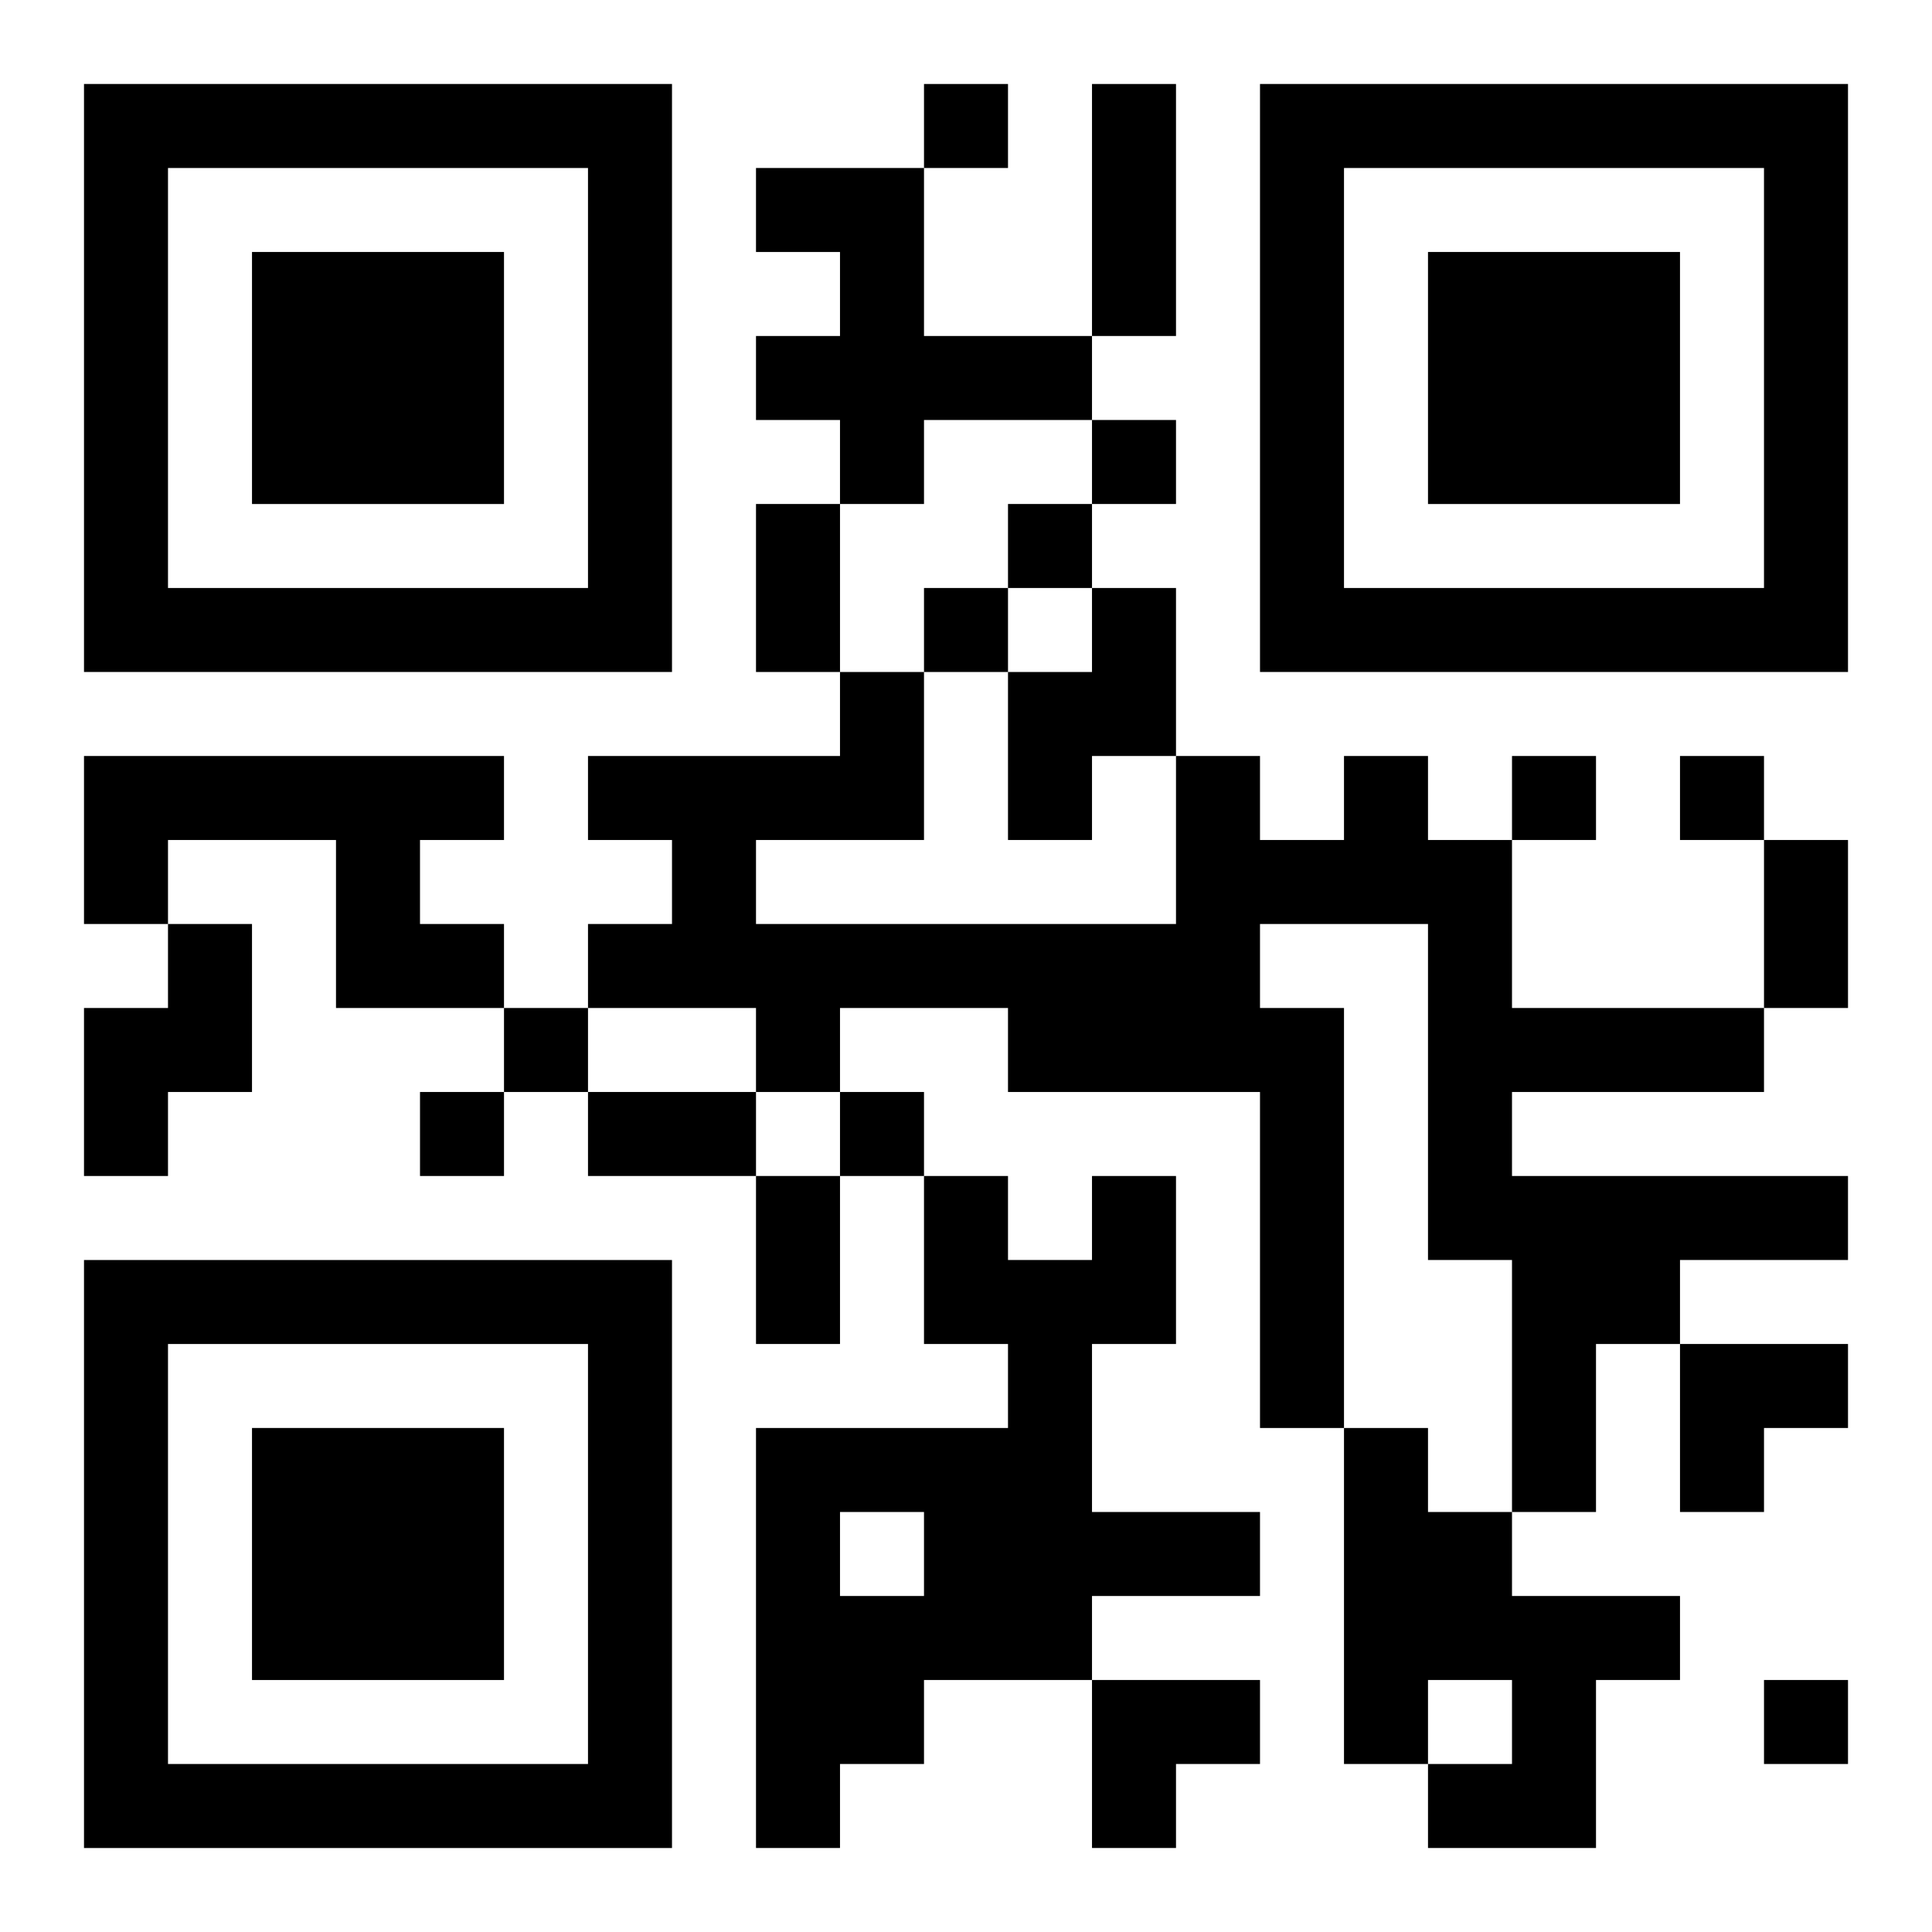
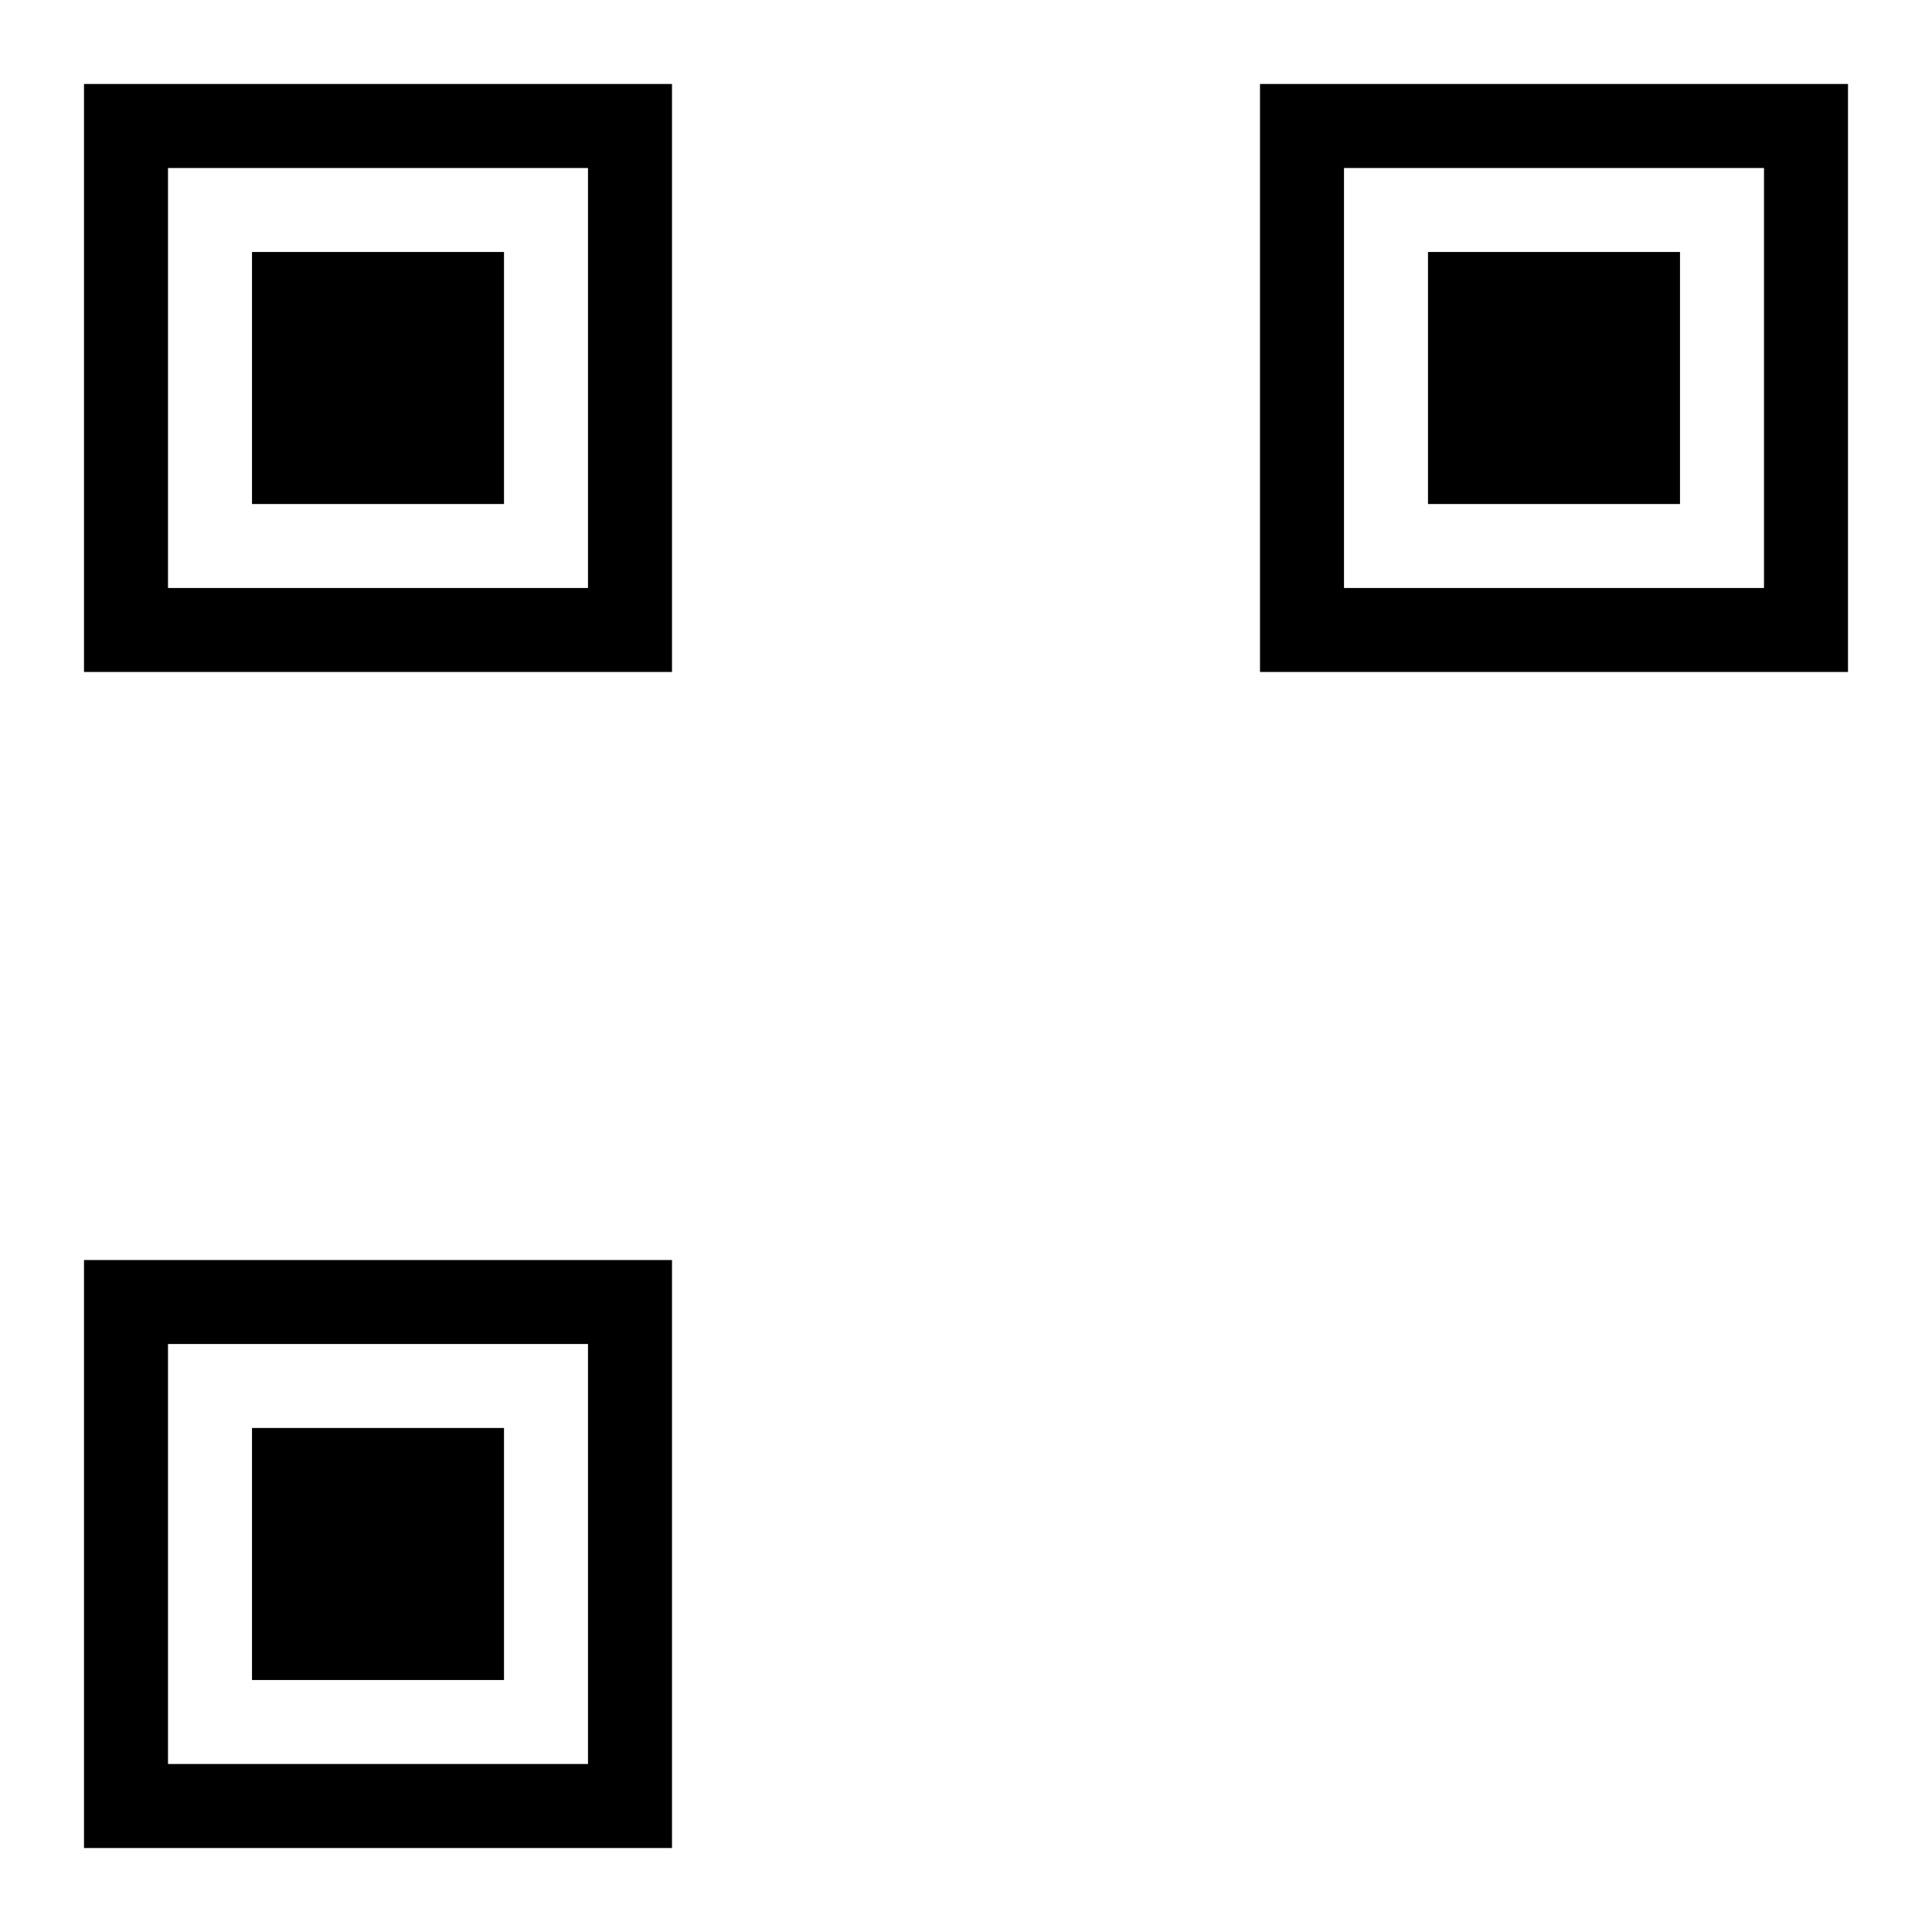
<svg xmlns="http://www.w3.org/2000/svg" xmlns:xlink="http://www.w3.org/1999/xlink" width="250" height="250" baseProfile="full" version="1.1" viewBox="-1 -1 23 23">
  <symbol id="a">
    <path d="m0 7v7h7v-7h-7zm1 1h5v5h-5v-5zm1 1v3h3v-3h-3z" />
  </symbol>
  <use y="-7" xlink:href="#a" />
  <use y="7" xlink:href="#a" />
  <use x="14" y="-7" xlink:href="#a" />
-   <path d="m8 1h2v2h2v1h-2v1h-1v-1h-1v-1h1v-1h-1v-1m4 5h1v2h-1v1h-1v-2h1v-1m-12 2h5v1h-1v1h1v1h-2v-2h-2v1h-1v-2m15 0h1v1h1v2h3v1h-3v1h4v1h-2v1h-1v2h-1v-3h-1v-4h-2v1h1v5h-1v-4h-3v-1h-2v1h-1v-1h-2v-1h1v-1h-1v-1h3v-1h1v2h-2v1h5v-2h1v1h1v-1m-14 2h1v2h-1v1h-1v-2h1v-1m11 3h1v2h-1v2h2v1h-2v1h-2v1h-1v1h-1v-5h3v-1h-1v-2h1v1h1v-1m-3 4v1h1v-1h-1m6-1h1v1h1v1h2v1h-1v2h-2v-1h1v-1h-1v1h-1v-4m-5-16v1h1v-1h-1m2 4v1h1v-1h-1m-1 1v1h1v-1h-1m-1 1v1h1v-1h-1m7 2v1h1v-1h-1m2 0v1h1v-1h-1m-14 3v1h1v-1h-1m-1 1v1h1v-1h-1m5 0v1h1v-1h-1m11 7v1h1v-1h-1m-8-19h1v3h-1v-3m-4 5h1v2h-1v-2m12 4h1v2h-1v-2m-14 3h2v1h-2v-1m2 1h1v2h-1v-2m11 2h2v1h-1v1h-1zm-7 4h2v1h-1v1h-1z" />
</svg>